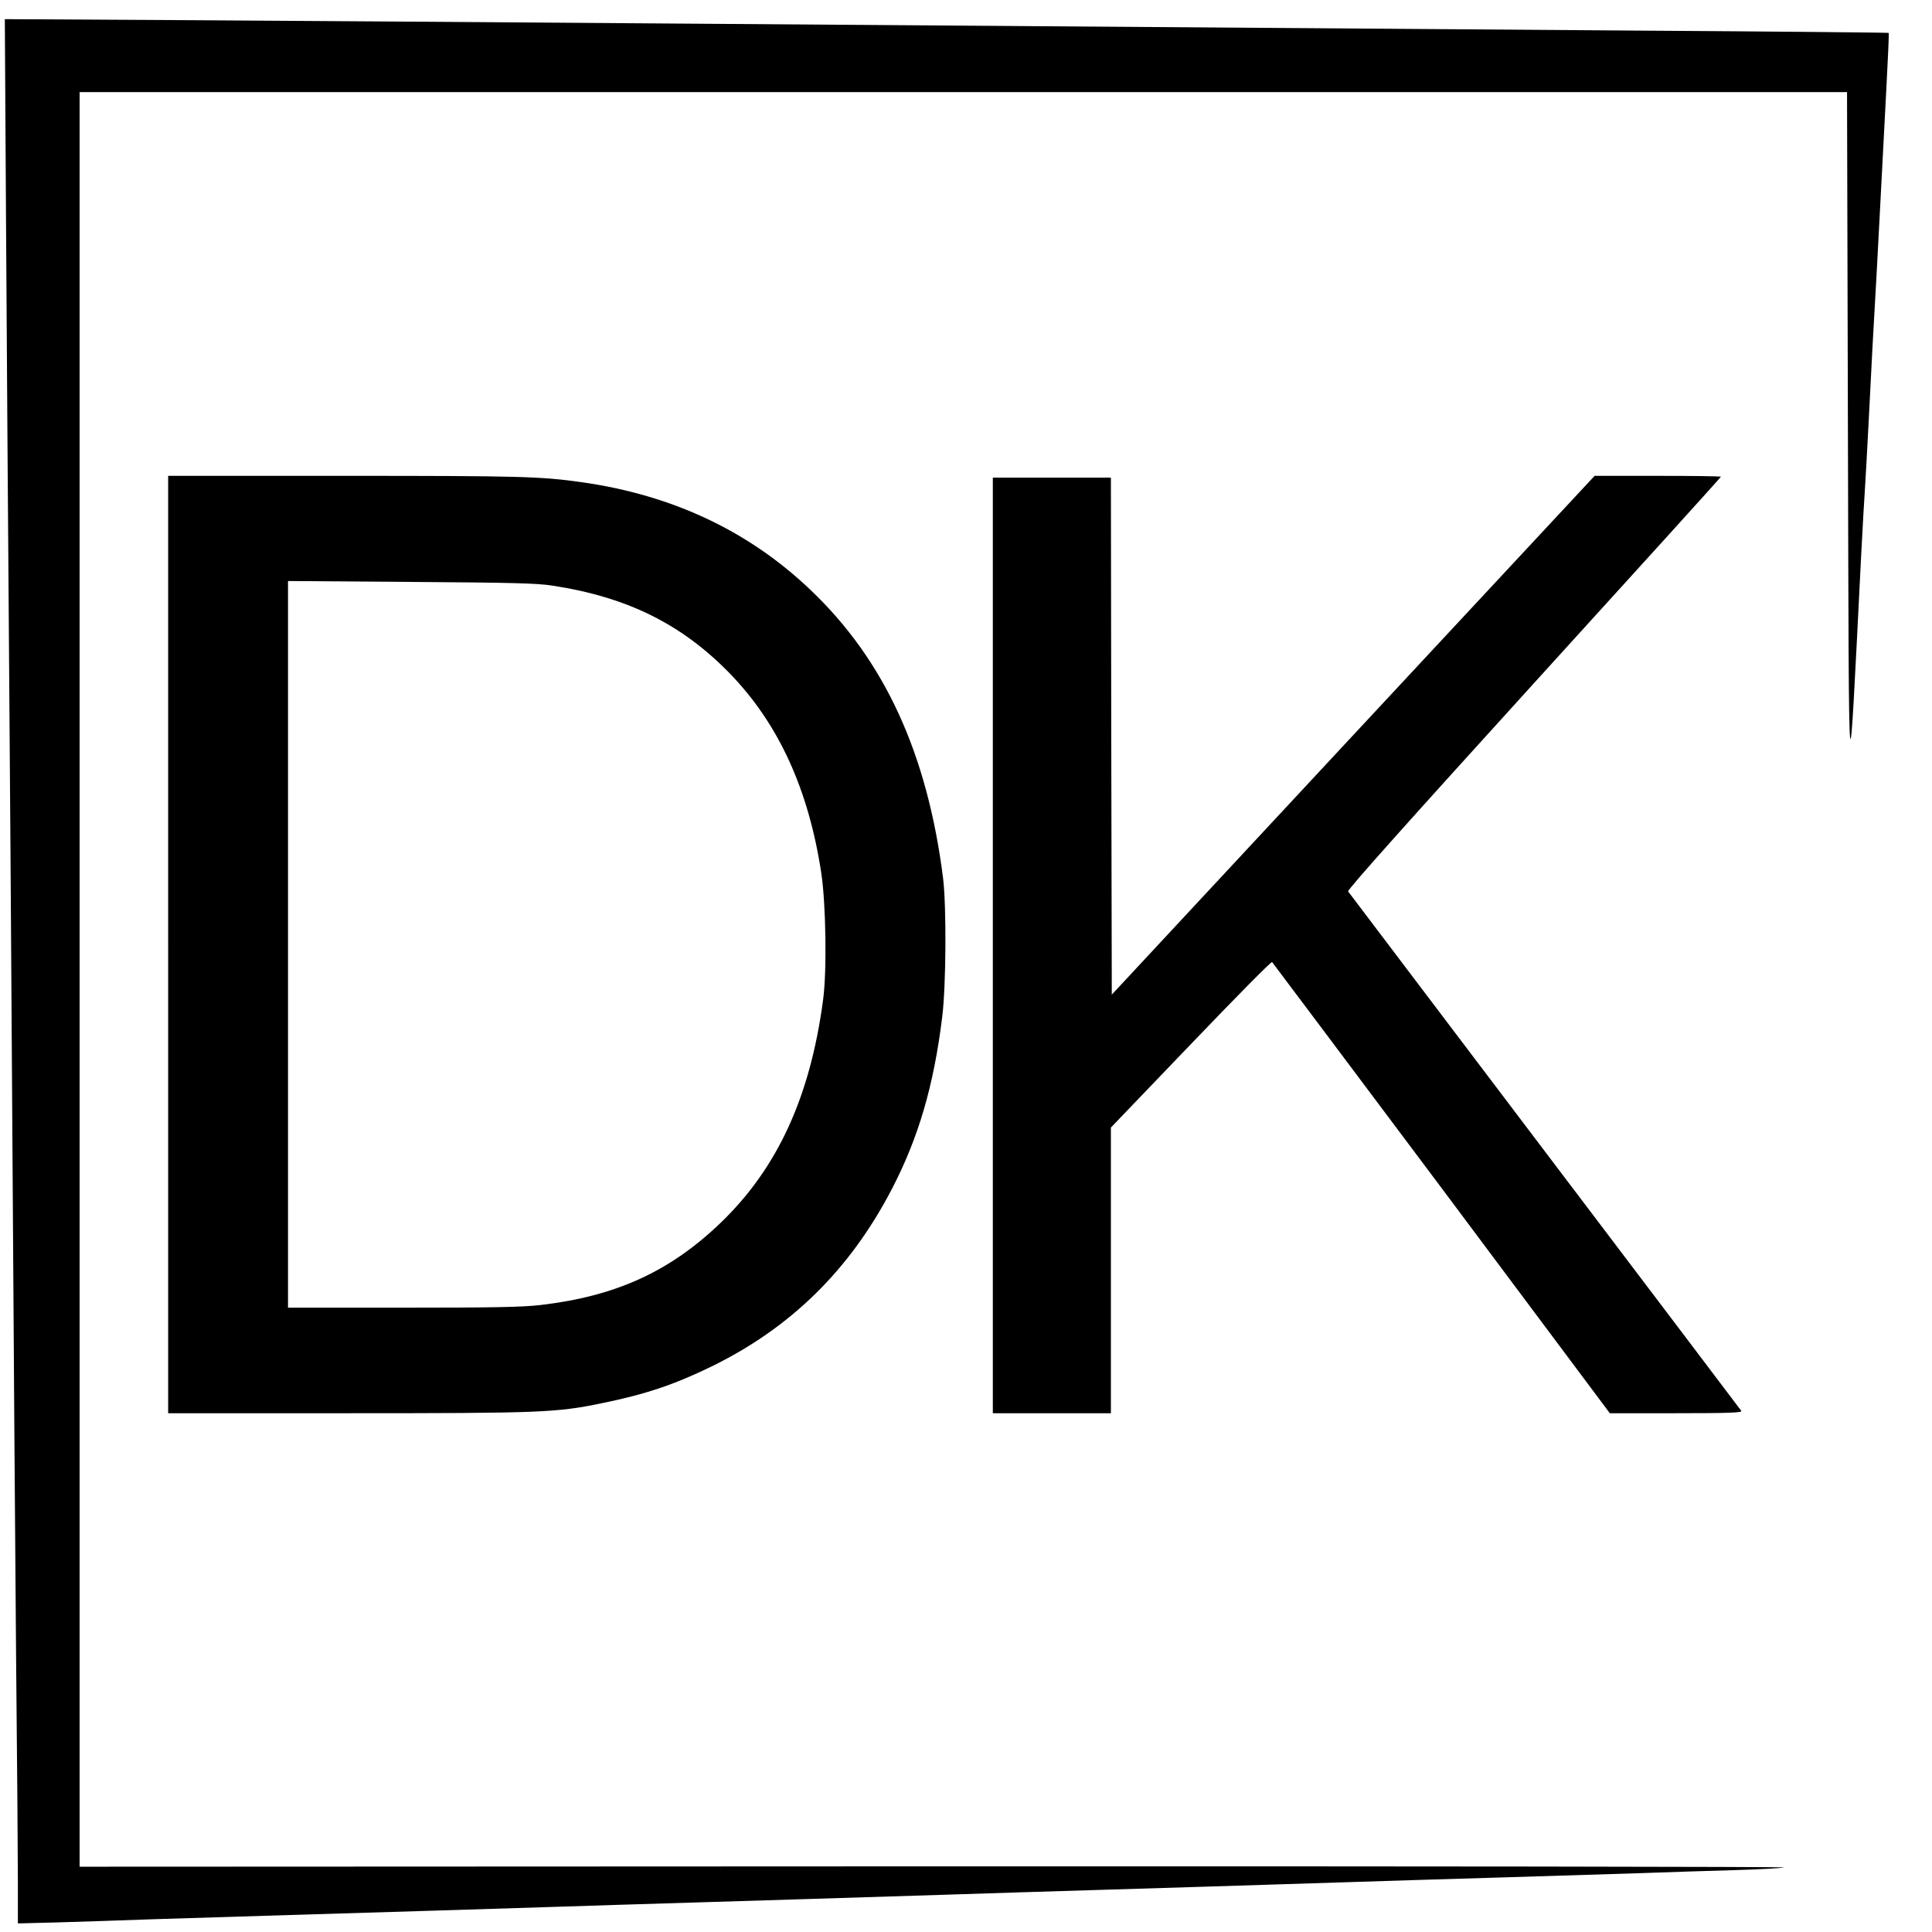
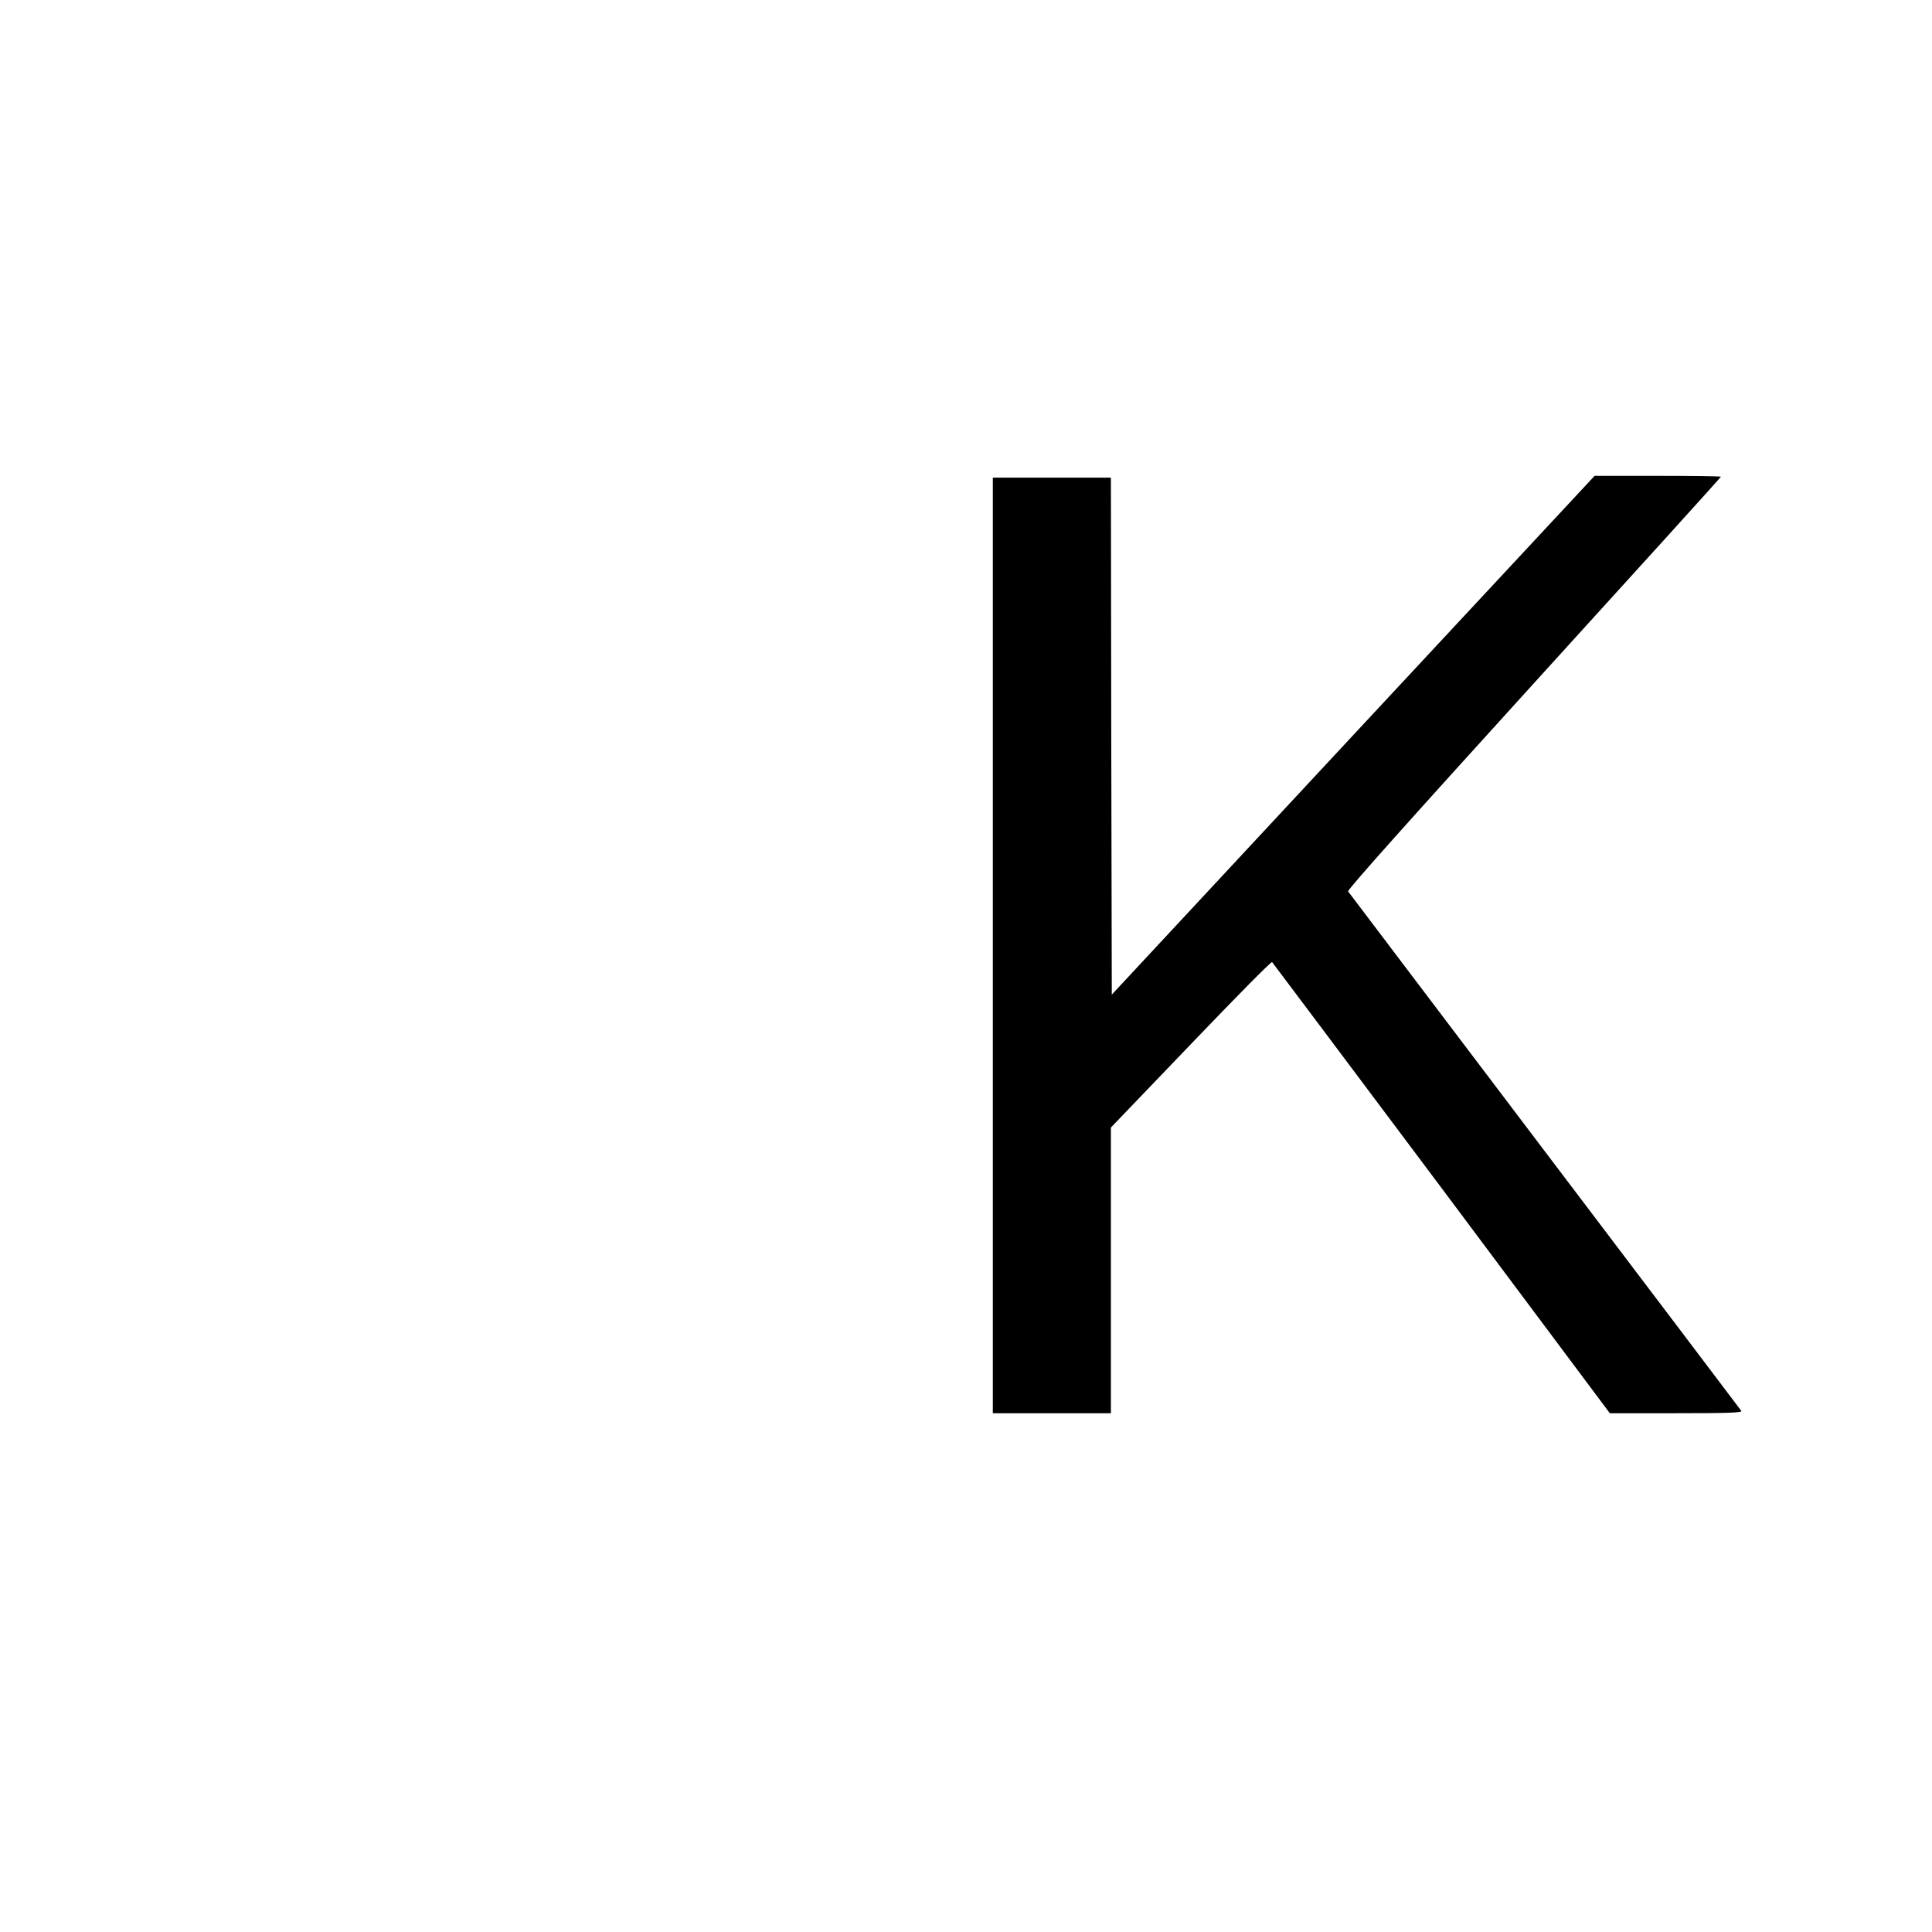
<svg xmlns="http://www.w3.org/2000/svg" version="1.0" width="1080pt" height="1080pt" viewBox="0 0 1080 1080" preserveAspectRatio="xMidYMid meet">
  <g transform="translate(0,1080) scale(0.1,-0.1)" fill="#000000" stroke="none">
-     <path d="M34 9514 c4 -648 11 -1685 16 -2304 5 -619 14 -1915 20 -2880 6 -965 15 -2225 20 -2800 6 -575 10 -1143 10 -1264 l0 -218 233 6 c127 4 358 11 512 17 154 5 503 16 775 24 594 18 1034 31 1465 45 176 6 536 17 800 25 470 14 807 25 1450 45 176 6 536 17 800 25 453 14 671 20 1445 45 179 6 546 17 815 25 270 8 618 19 775 24 157 6 394 13 528 17 133 4 257 10 275 15 17 4 -2119 7 -4748 6 l-4780 -2 0 4960 0 4960 4940 0 4940 0 5 -1900 c6 -2180 1 -2138 74 -690 8 160 18 326 21 370 3 44 12 206 20 360 15 304 29 566 46 855 5 102 16 307 24 455 8 149 21 407 30 573 9 167 15 306 13 308 -2 2 -636 8 -1408 13 -2614 19 -4210 31 -5605 41 -765 6 -1869 13 -2454 17 l-1064 6 7 -1179z" />
-     <path d="M940 5520 l0 -2620 1000 0 c1083 0 1168 3 1425 56 244 50 402 103 610 204 445 217 775 541 1010 992 149 287 235 579 282 963 22 175 24 618 5 775 -88 697 -327 1219 -742 1613 -345 329 -771 529 -1275 601 -232 33 -347 36 -1327 36 l-988 0 0 -2620z m2150 2006 c418 -64 723 -216 991 -492 272 -281 439 -647 510 -1114 26 -173 32 -552 10 -710 -72 -542 -255 -940 -572 -1245 -284 -273 -586 -411 -1007 -460 -100 -12 -265 -15 -769 -15 l-643 0 0 2031 0 2031 688 -5 c567 -4 705 -7 792 -21z" />
    <path d="M7564 6690 l-1349 -1450 -3 1445 -2 1445 -330 0 -330 0 0 -2615 0 -2615 330 0 330 0 0 799 0 798 447 466 c246 257 450 464 454 459 4 -4 430 -573 948 -1264 l940 -1258 371 0 c294 0 370 3 364 13 -4 6 -499 660 -1099 1452 -600 792 -1094 1446 -1099 1452 -5 9 353 409 1038 1163 575 632 1046 1152 1046 1155 0 3 -159 5 -353 5 l-353 0 -1350 -1450z" />
  </g>
</svg>